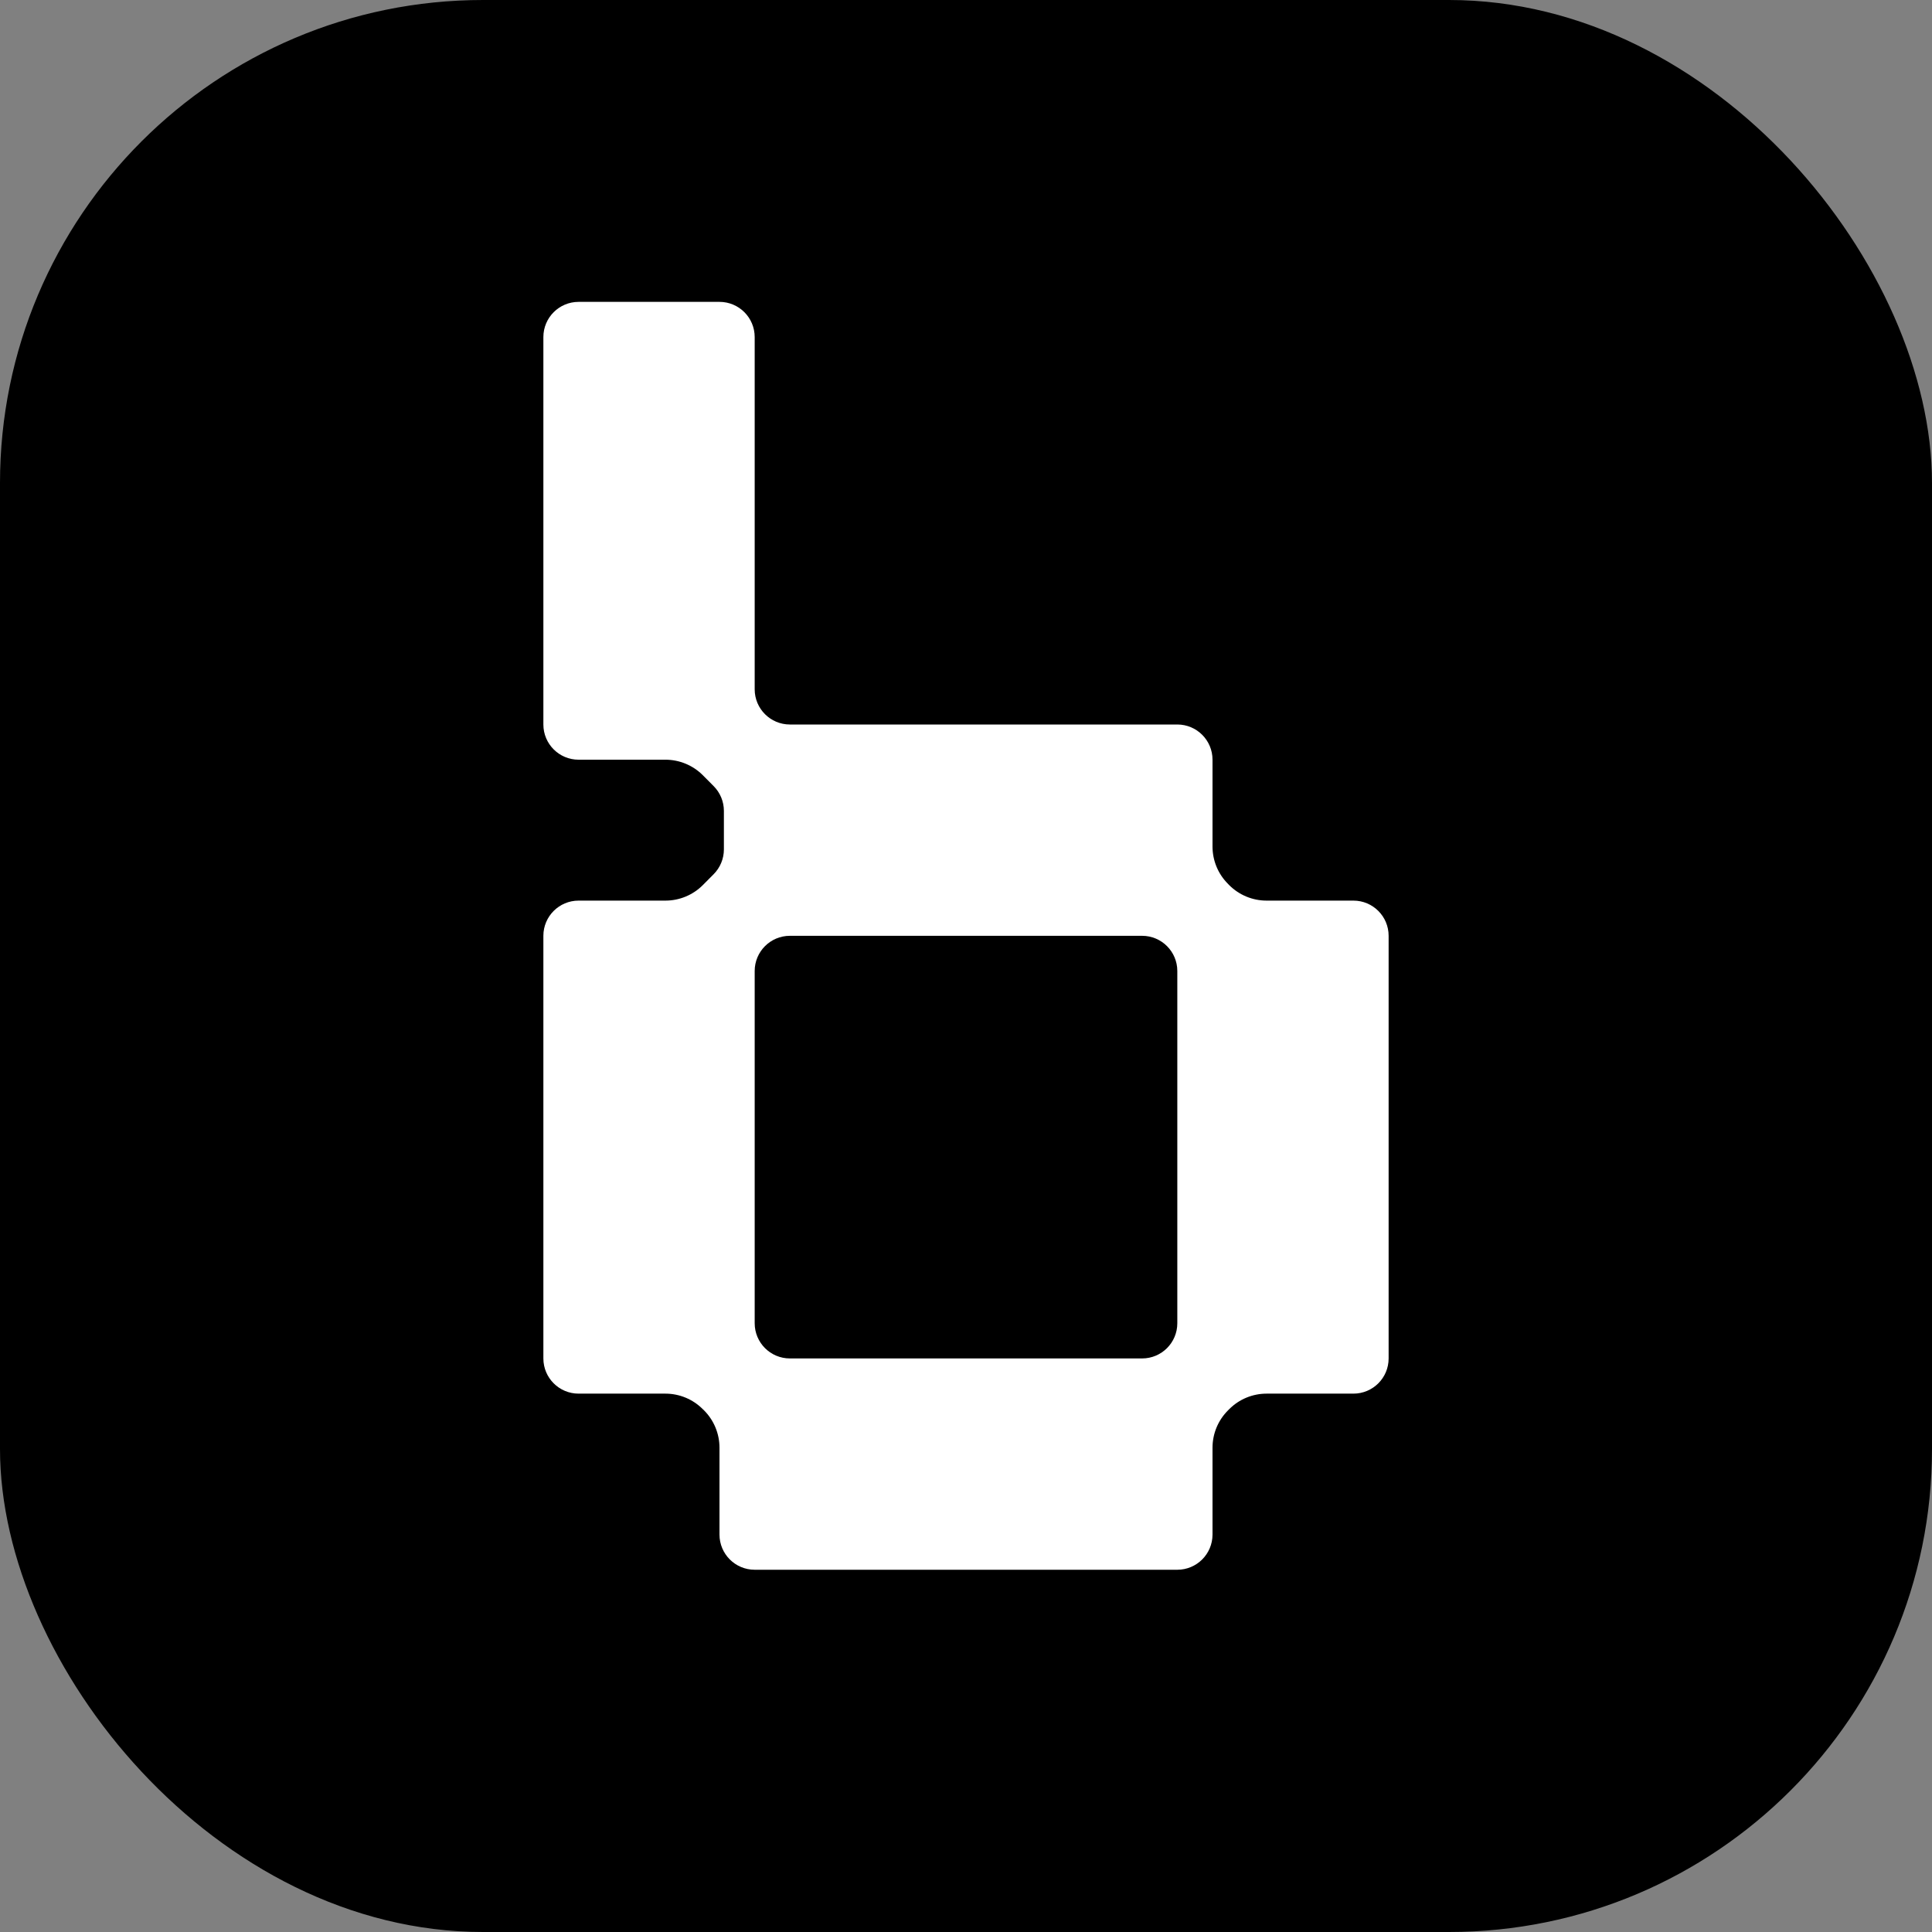
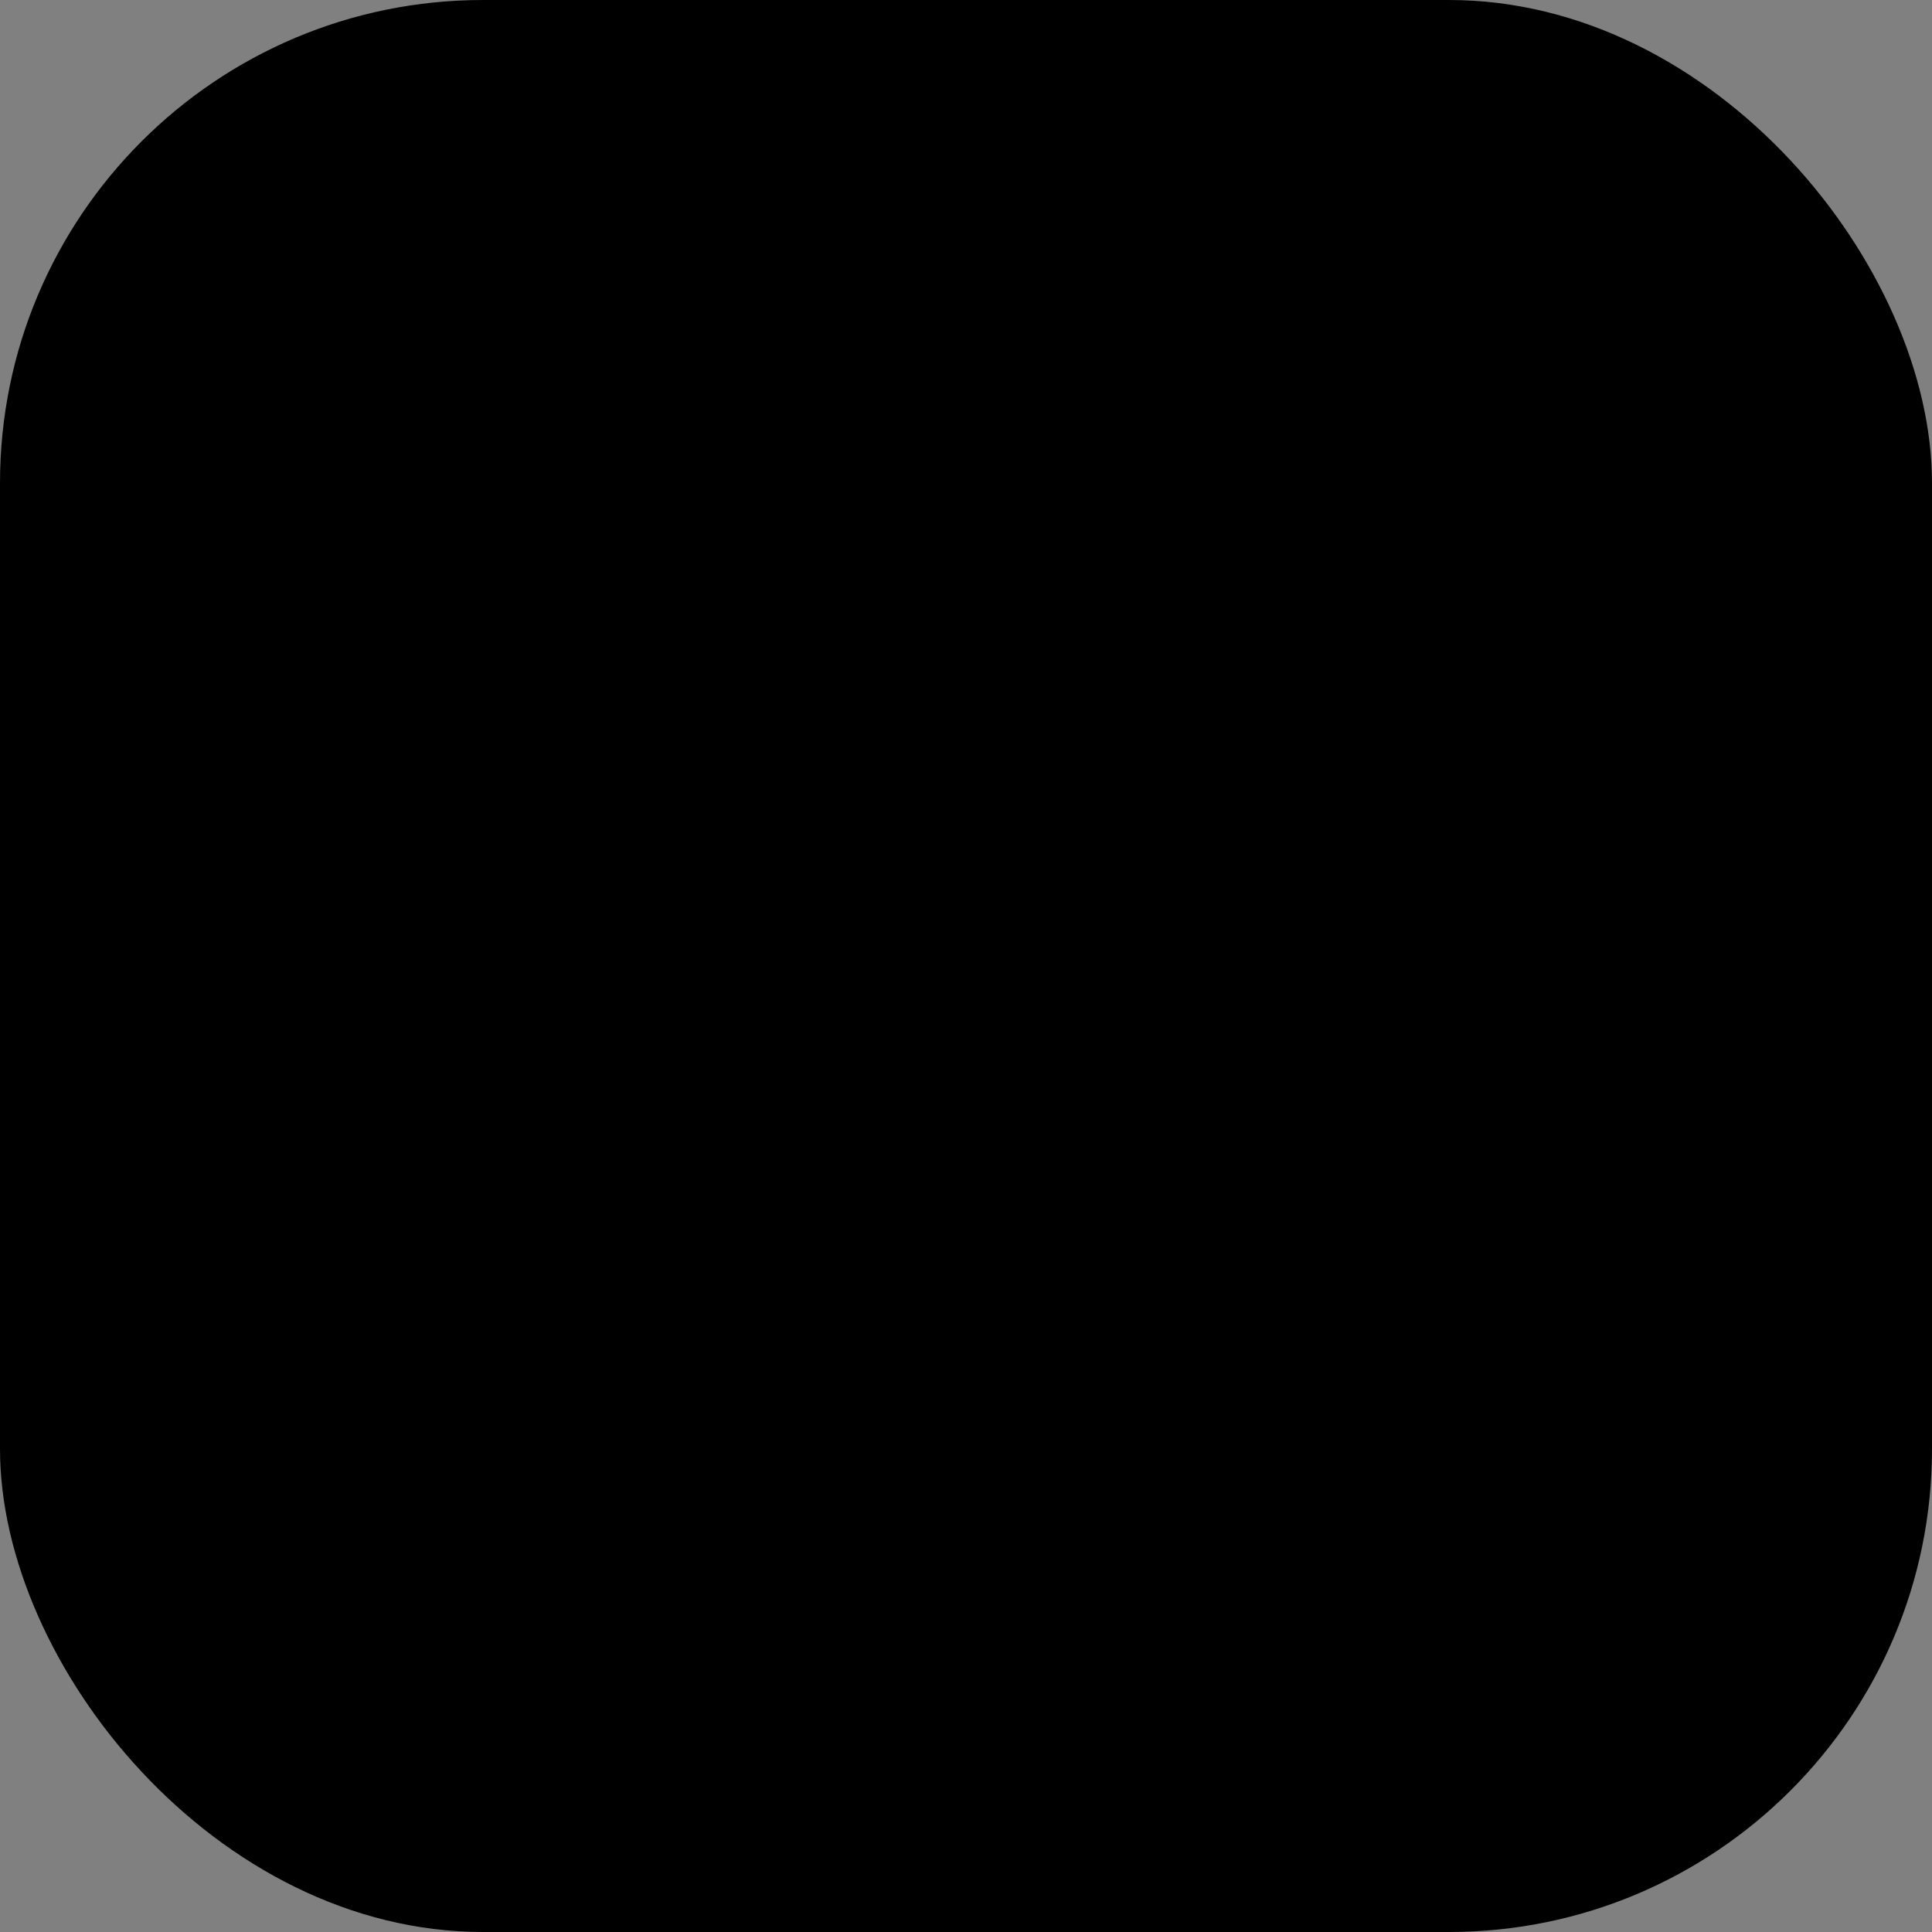
<svg xmlns="http://www.w3.org/2000/svg" width="32" height="32" viewBox="0 0 32 32" fill="none">
  <rect x="0" y="0" width="32" height="32" style="fill:#808080;stroke:none;opacity:1;fill-opacity:1" />
  <rect width="32" height="32" rx="8" fill="black" />
-   <path fill-rule="evenodd" clip-rule="evenodd" d="M9 5.583C9 5.261 9.261 5 9.583 5H11.917C12.239 5 12.5 5.261 12.5 5.583V11.417C12.5 11.739 12.761 12 13.083 12H19.5C19.822 12 20.083 12.261 20.083 12.583V14.021C20.083 14.253 20.175 14.476 20.34 14.64L20.36 14.661C20.524 14.825 20.747 14.917 20.979 14.917H22.417C22.739 14.917 23 15.178 23 15.5V22.5C23 22.822 22.739 23.083 22.417 23.083H20.979C20.747 23.083 20.524 23.175 20.36 23.34L20.34 23.36C20.175 23.524 20.083 23.747 20.083 23.979V25.417C20.083 25.739 19.822 26 19.5 26H12.5C12.178 26 11.917 25.739 11.917 25.417V23.979C11.917 23.747 11.825 23.524 11.661 23.36L11.64 23.34C11.476 23.175 11.253 23.083 11.021 23.083H9.583C9.261 23.083 9 22.822 9 22.5V15.5C9 15.178 9.261 14.917 9.583 14.917H11.021C11.253 14.917 11.476 14.825 11.64 14.661L11.819 14.481C11.928 14.372 11.99 14.223 11.99 14.069V13.431C11.99 13.276 11.928 13.128 11.819 13.019L11.64 12.839C11.476 12.675 11.253 12.583 11.021 12.583H9.583C9.261 12.583 9 12.322 9 12V5.583ZM18.917 22.5C19.239 22.5 19.5 22.239 19.5 21.917V16.083C19.5 15.761 19.239 15.5 18.917 15.5H13.083C12.761 15.5 12.5 15.761 12.5 16.083V21.917C12.5 22.239 12.761 22.5 13.083 22.5H18.917Z" fill="white" />
  <style>
    path {
      fill: white;
    }
    rect {
      fill: black;
    }
    @media (prefers-color-scheme: dark) {
      path {
        fill: black;
      }
      rect {
        fill: white;
      }
    }
  </style>
</svg>